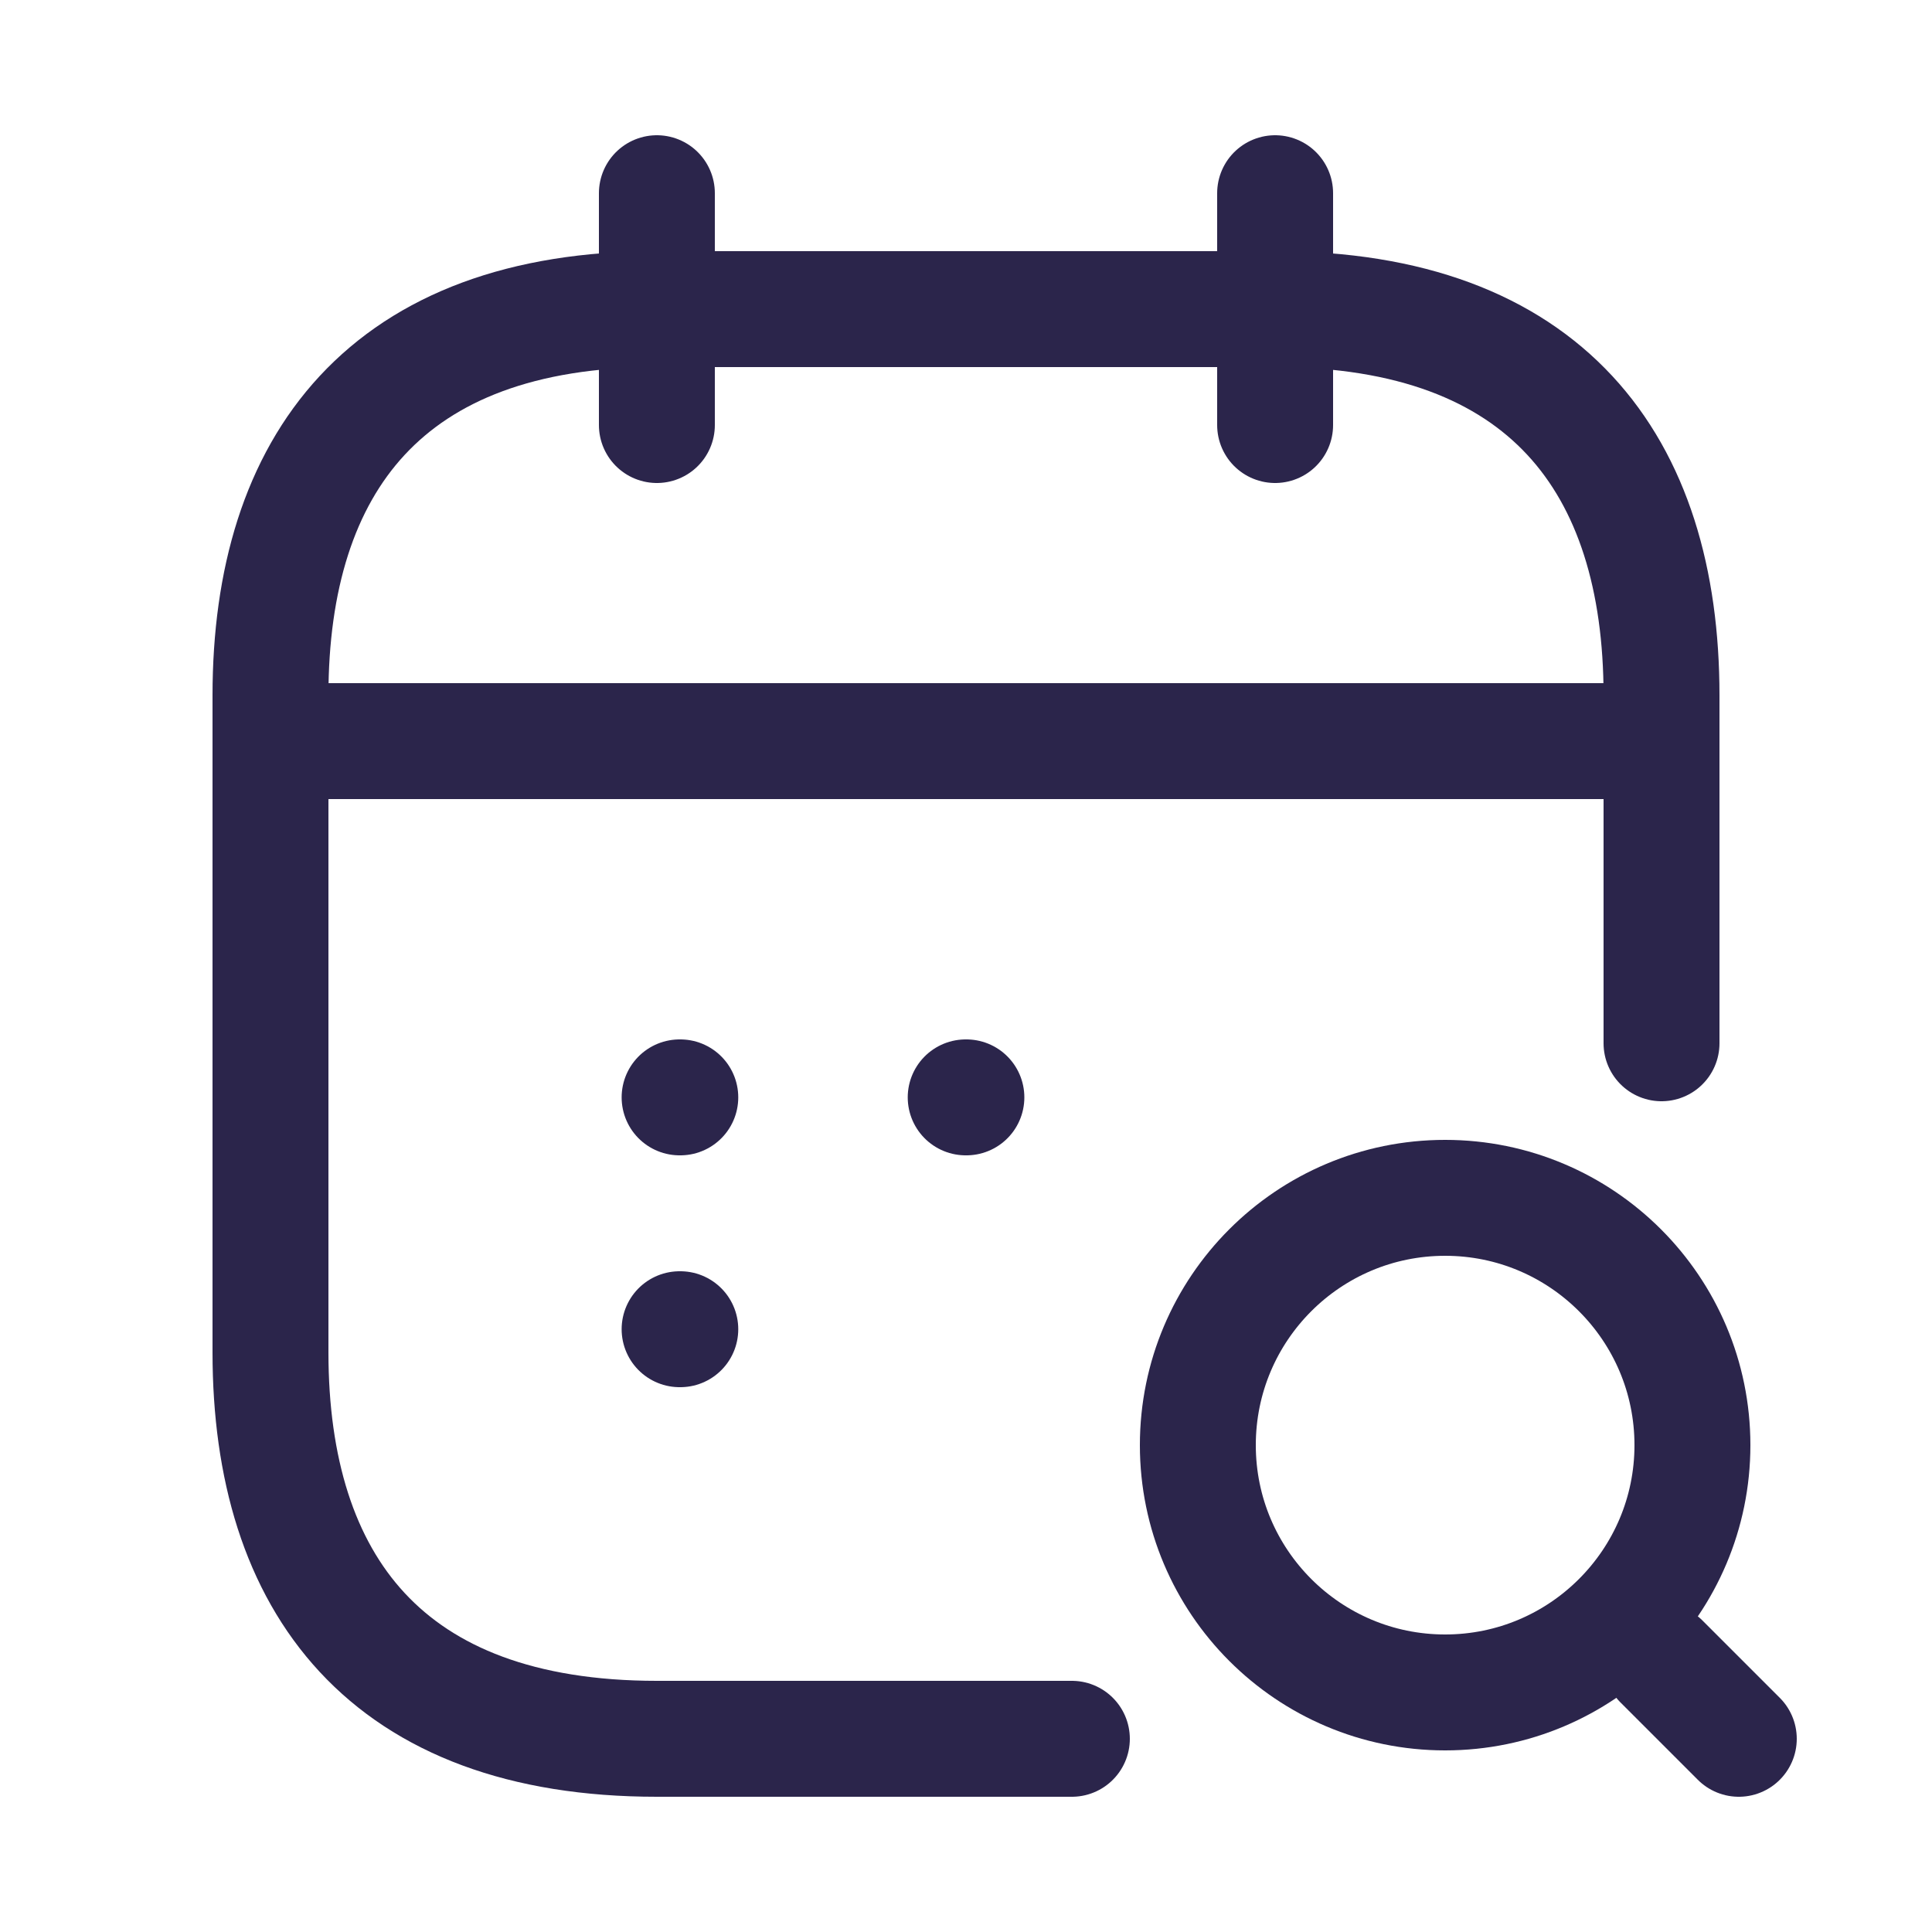
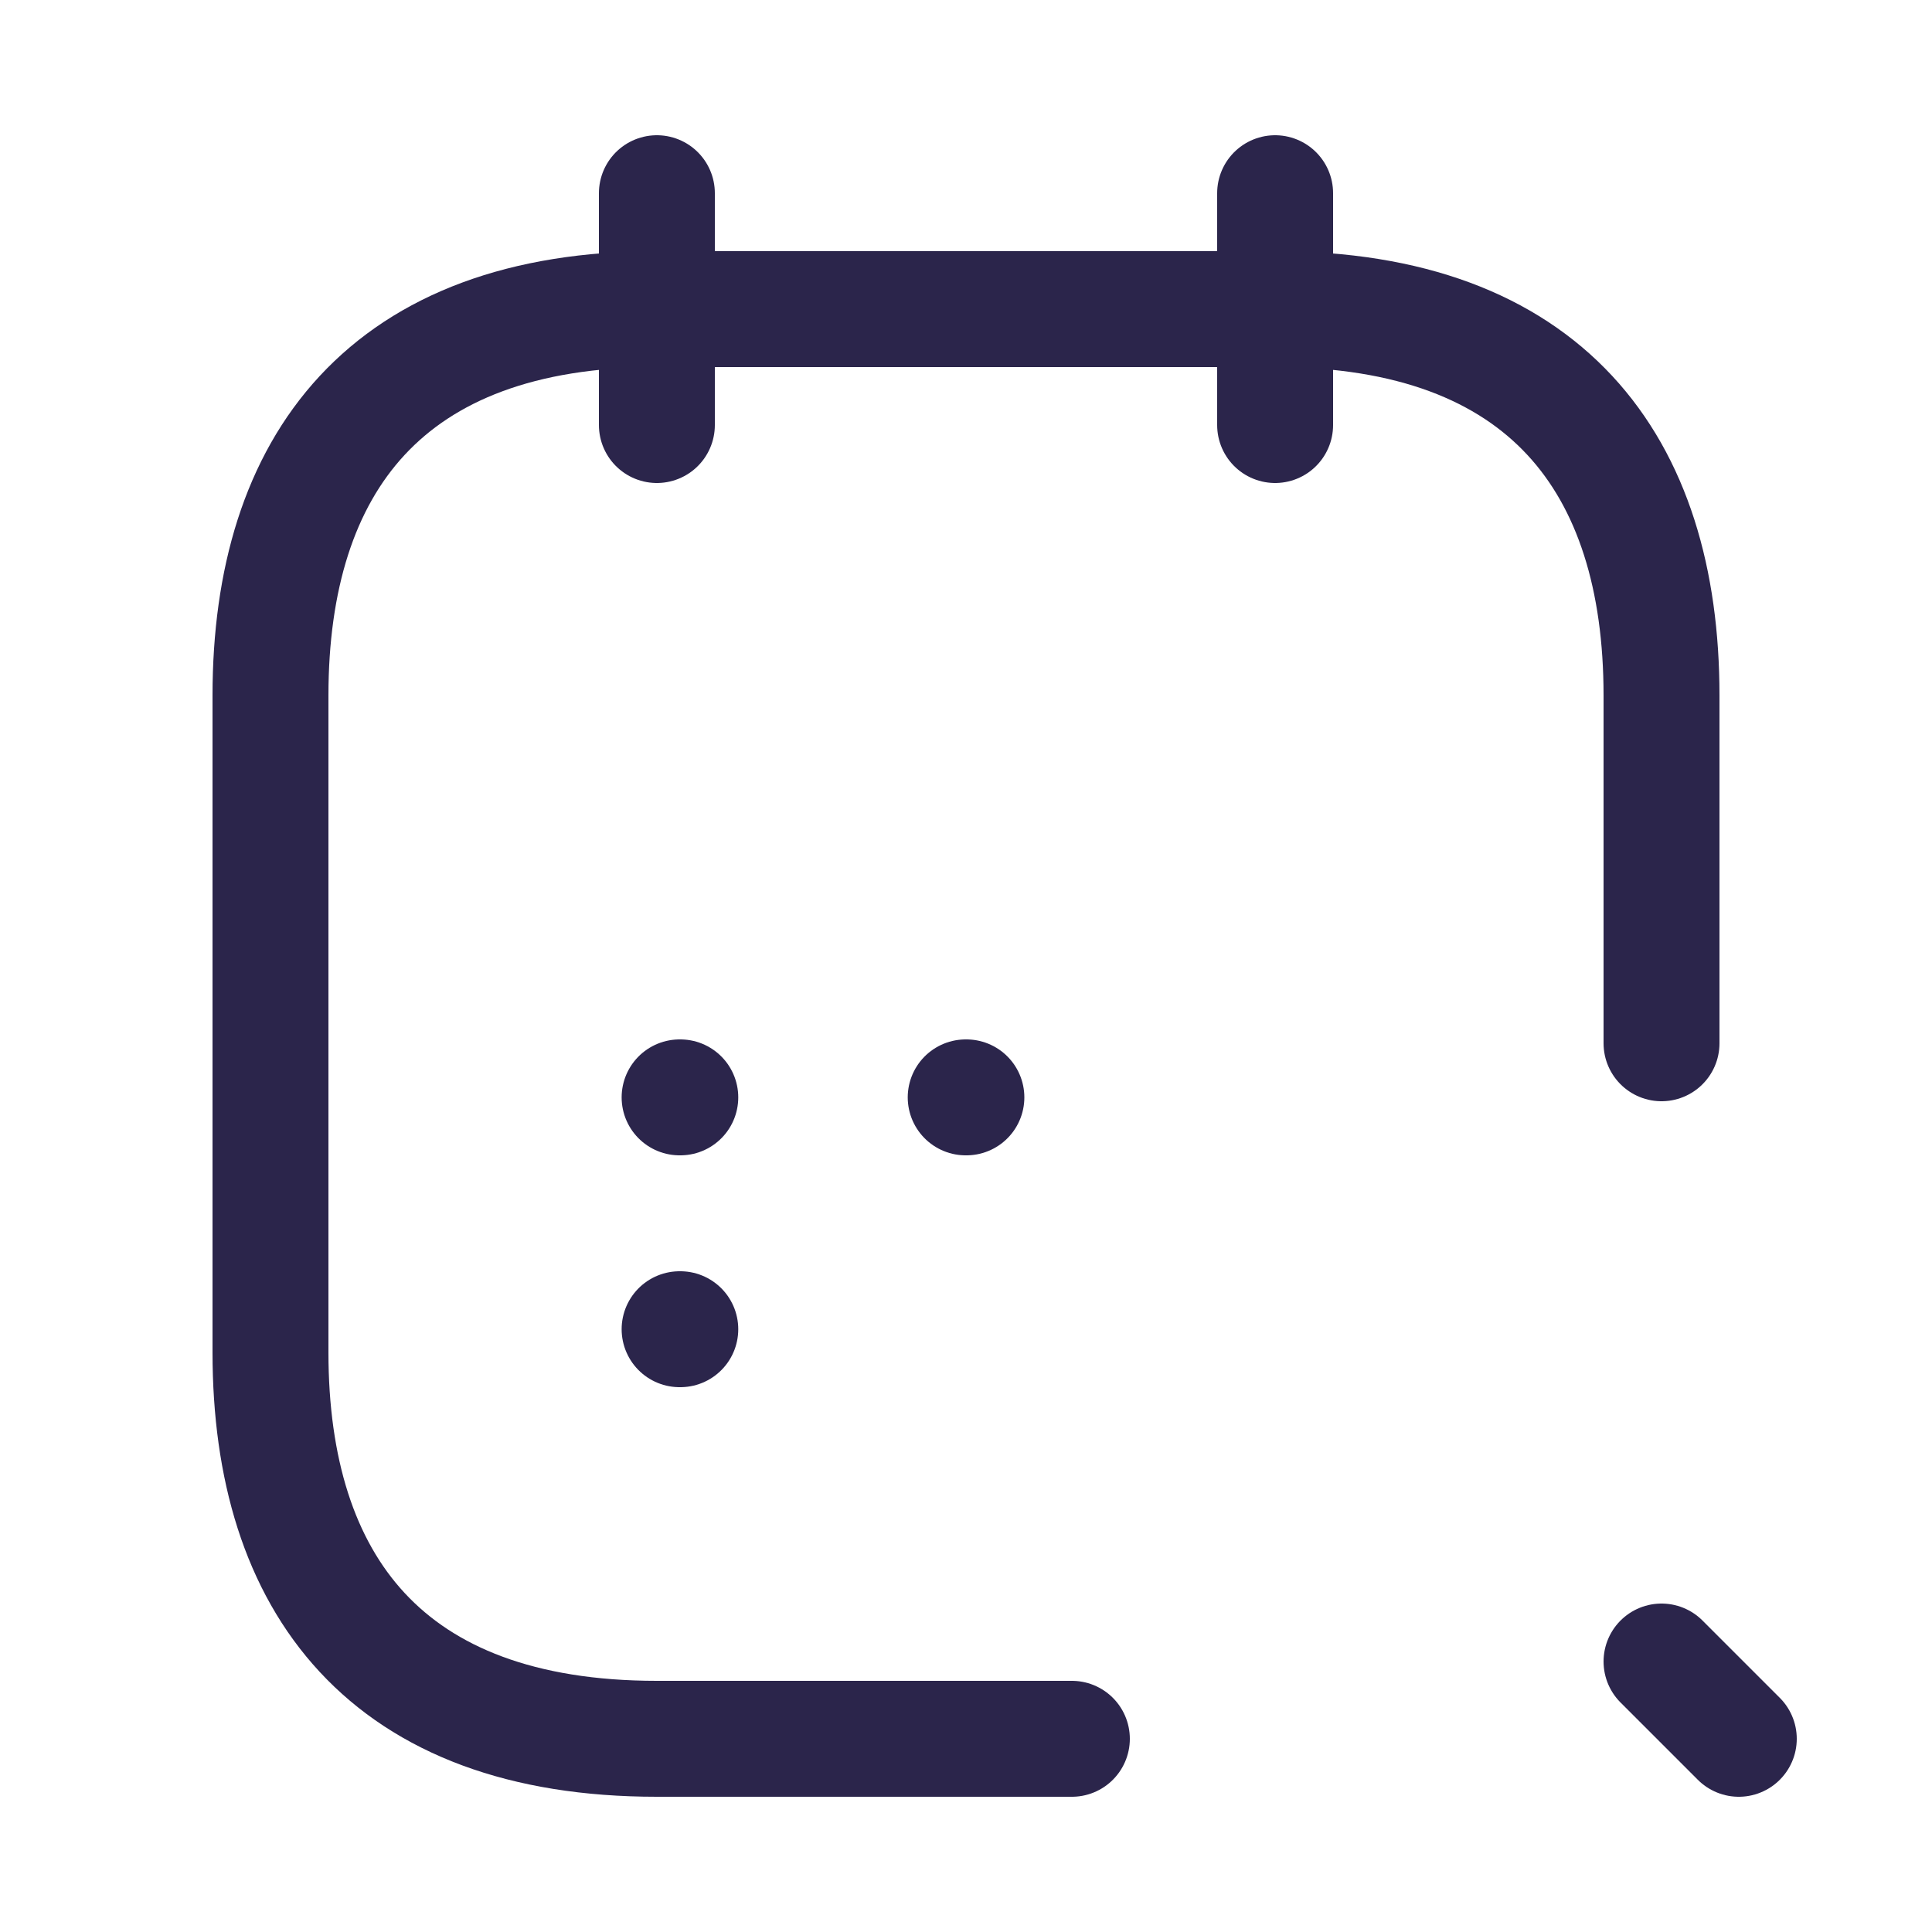
<svg xmlns="http://www.w3.org/2000/svg" version="1.1" id="Layer_1" x="0px" y="0px" width="25px" height="25px" viewBox="-0.5 0 25 25" enable-background="new -0.5 0 25 25" xml:space="preserve">
  <path fill="none" stroke="#2B254B" stroke-width="1.5" stroke-linecap="round" stroke-linejoin="round" stroke-miterlimit="10" d="  M8,2.5v3" />
  <path fill="none" stroke="#2B254B" stroke-width="1.5" stroke-linecap="round" stroke-linejoin="round" stroke-miterlimit="10" d="  M16,2.5v3" />
-   <path fill="none" stroke="#2B254B" stroke-width="1.5" stroke-linecap="round" stroke-linejoin="round" d="M18.2,21.9  c1.767,0,3.2-1.434,3.2-3.2c0-1.768-1.434-3.2-3.2-3.2c-1.768,0-3.2,1.433-3.2,3.2C15,20.467,16.433,21.9,18.2,21.9z" />
  <path fill="none" stroke="#2B254B" stroke-width="1.5" stroke-linecap="round" stroke-linejoin="round" d="M22,22.5l-1-1" />
-   <path fill="none" stroke="#2B254B" stroke-width="1.5" stroke-linecap="round" stroke-linejoin="round" stroke-miterlimit="10" d="  M3.5,9.59h17" />
  <path fill="none" stroke="#2B254B" stroke-width="1.5" stroke-linecap="round" stroke-linejoin="round" stroke-miterlimit="10" d="  M13.37,22.5H8c-3.5,0-5-2-5-5V9c0-3,1.5-5,5-5h8c3.5,0,5,2,5,5v4.5" />
  <path fill="none" stroke="#2B254B" stroke-width="1.5" stroke-linecap="round" stroke-linejoin="round" d="M11.996,14.2h0.009" />
  <path fill="none" stroke="#2B254B" stroke-width="1.5" stroke-linecap="round" stroke-linejoin="round" d="M8.294,14.2h0.009" />
  <path fill="none" stroke="#2B254B" stroke-width="1.5" stroke-linecap="round" stroke-linejoin="round" d="M8.294,17.2h0.009" />
</svg>